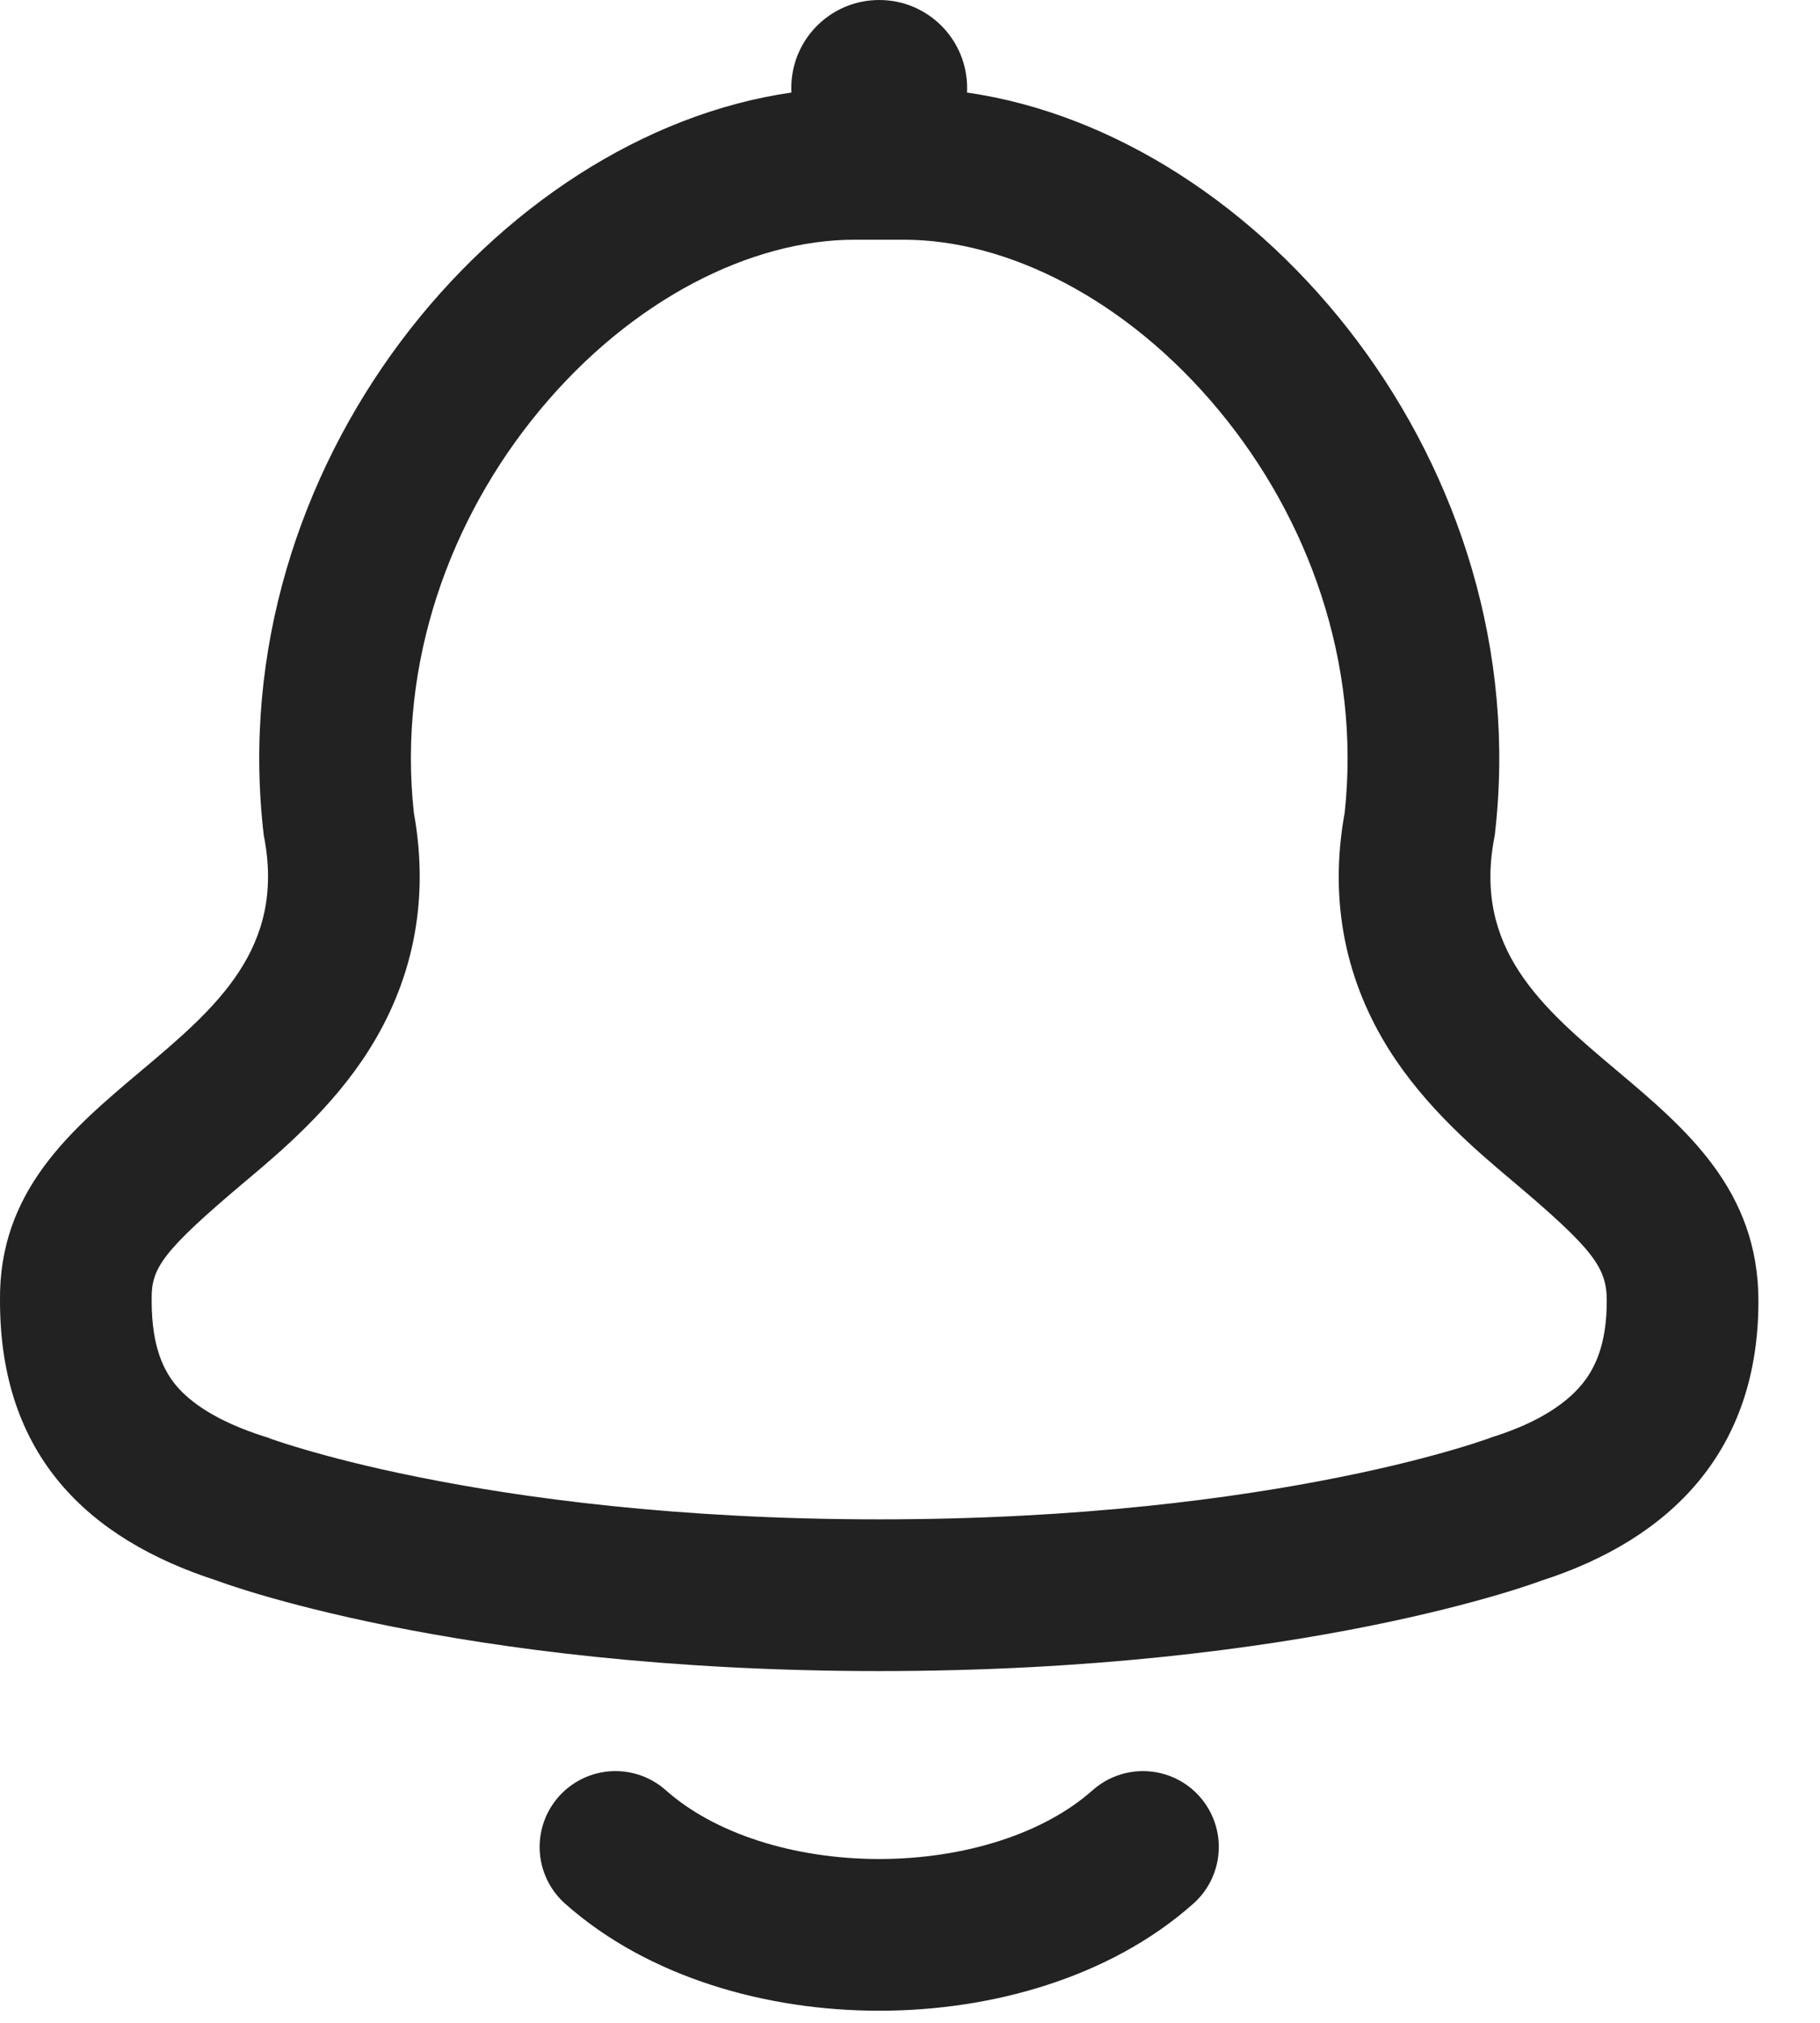
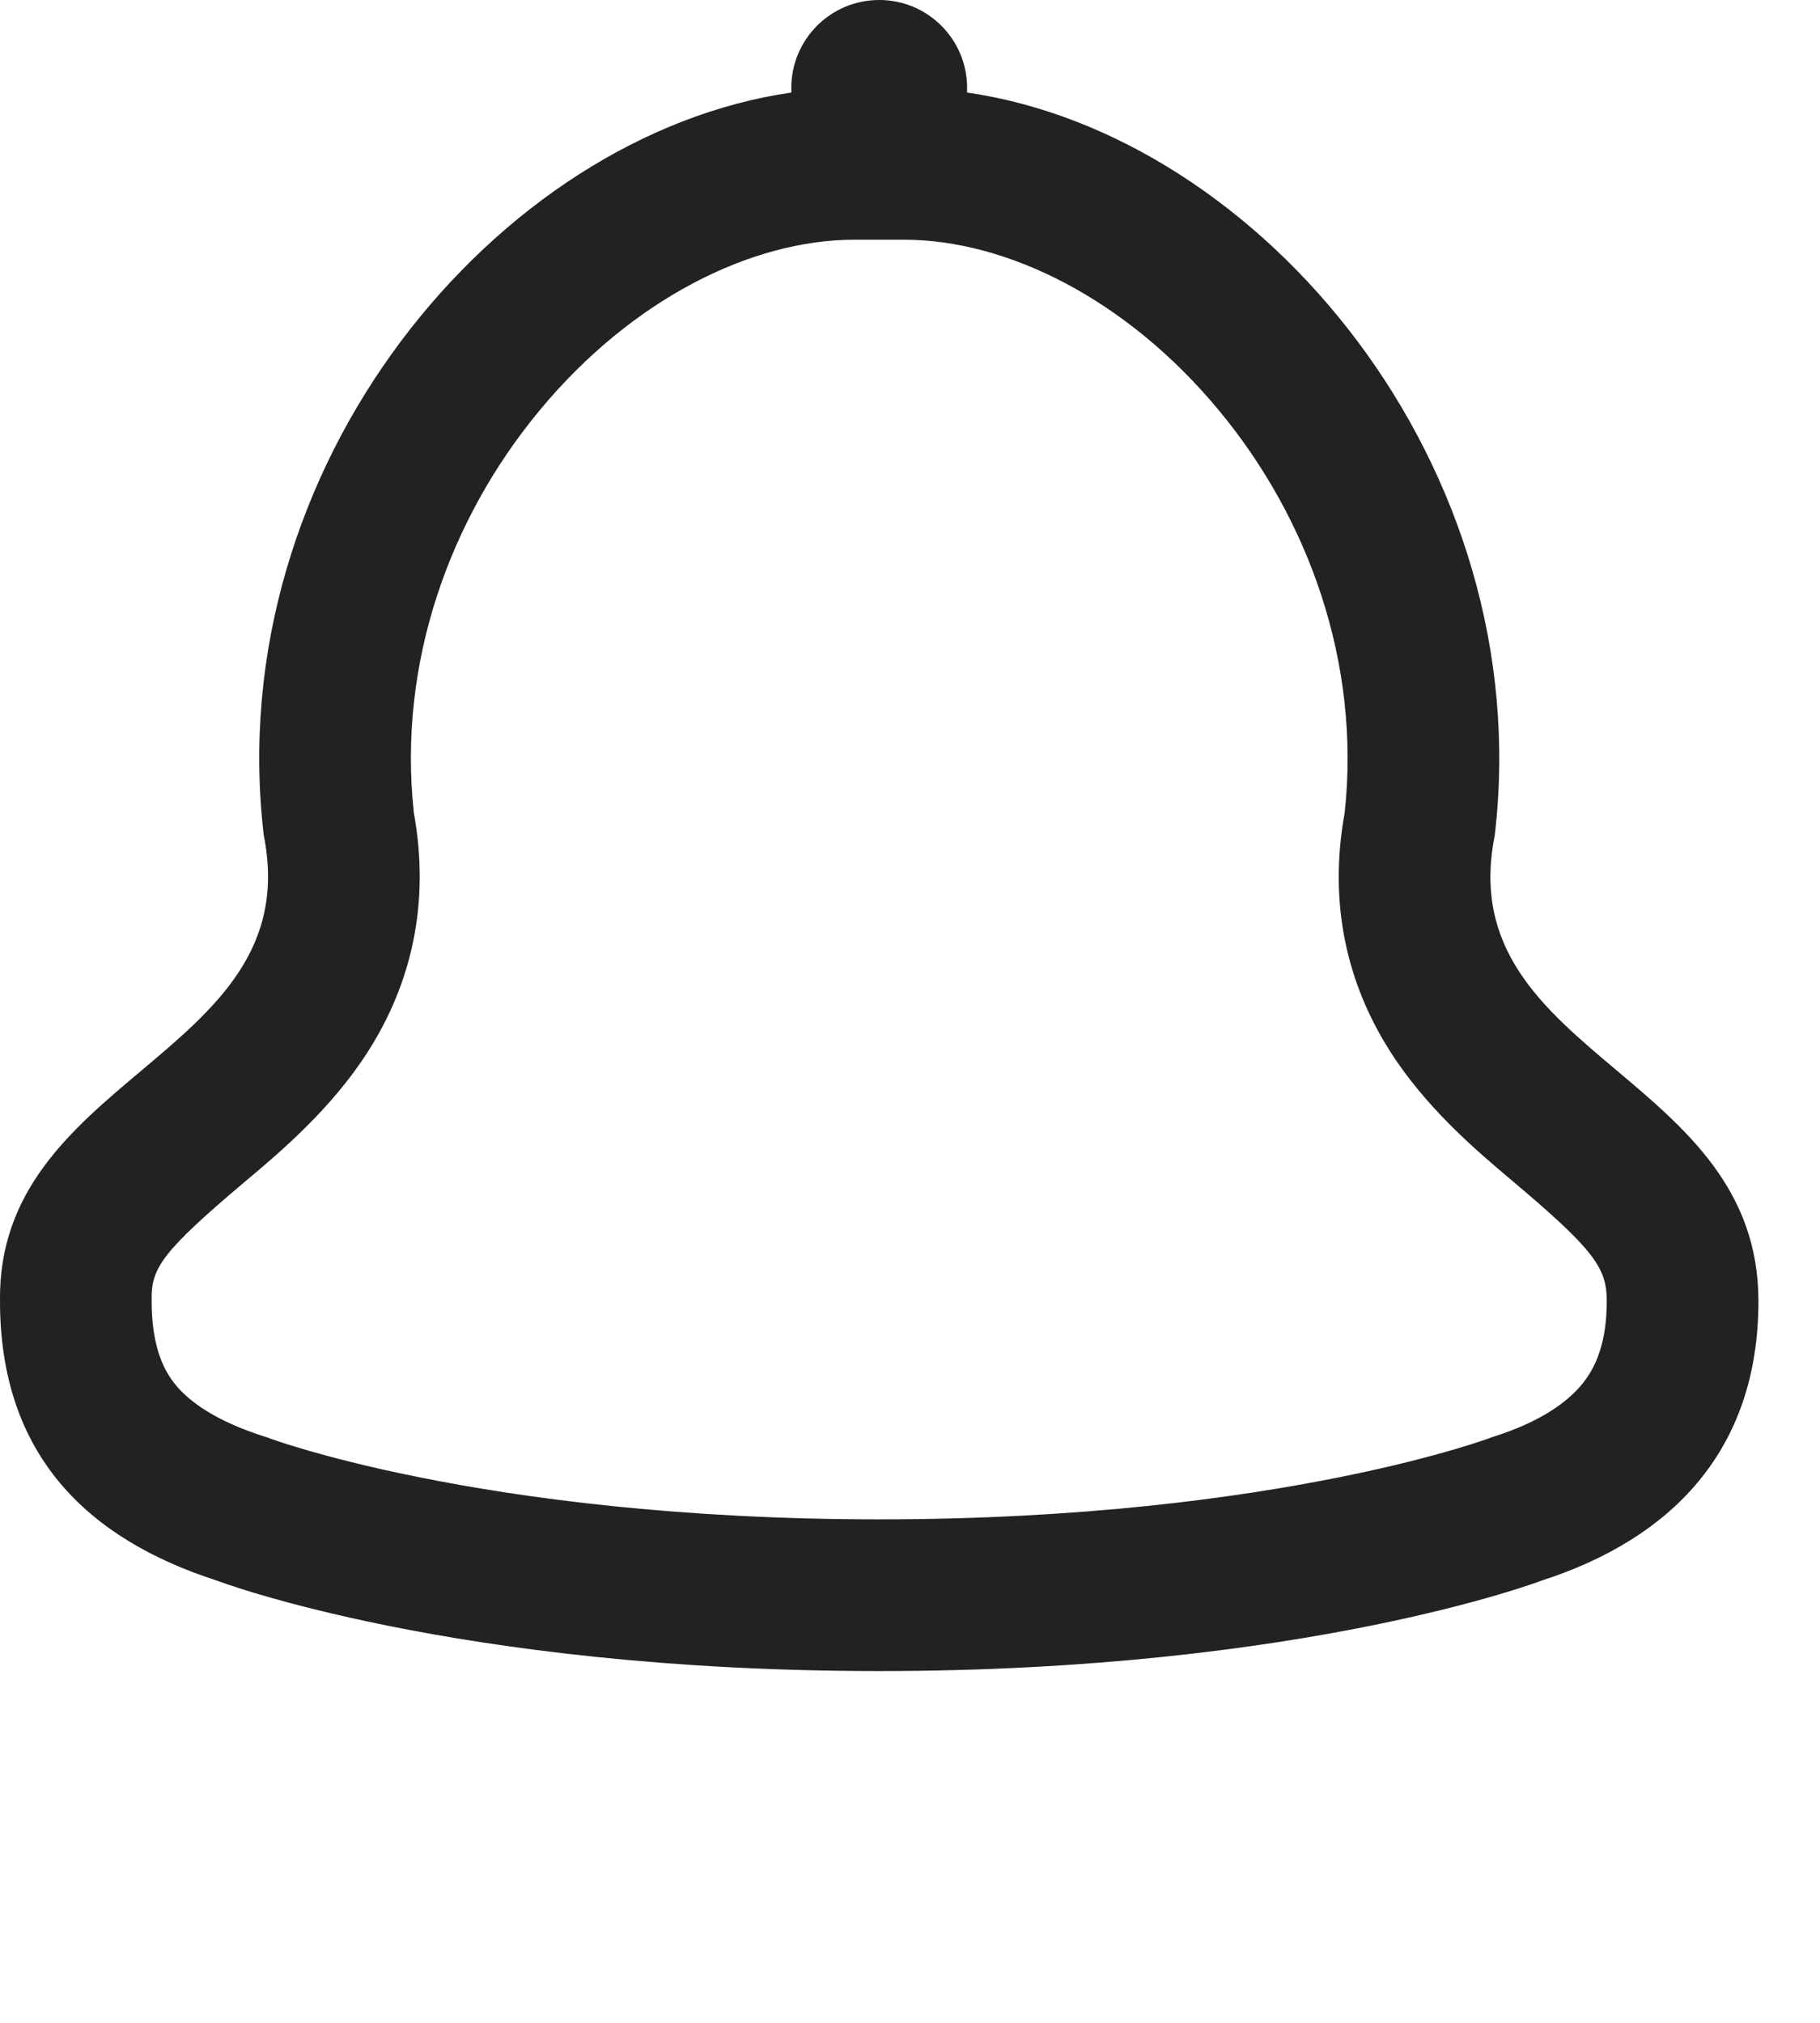
<svg xmlns="http://www.w3.org/2000/svg" width="18" height="20" viewBox="0 0 18 20" fill="none">
-   <path d="M6.087 18.261C7.391 19.42 10 19.42 11.304 18.261" stroke="#222222" stroke-width="1.5" stroke-linecap="round" stroke-linejoin="round" />
  <path fill-rule="evenodd" clip-rule="evenodd" d="M9.564 0.915C9.565 0.9 9.565 0.885 9.565 0.87C9.565 0.389 9.176 0 8.696 0C8.215 0 7.826 0.389 7.826 0.87C7.826 0.885 7.826 0.9 7.827 0.915C4.916 1.334 2.177 4.608 2.609 8.261C2.832 9.379 2.128 9.971 1.396 10.587C0.704 11.169 -0.014 11.774 0 12.863C0 14.39 0.87 15.217 2.146 15.628C2.146 15.628 4.485 16.522 8.696 16.522C12.907 16.522 15.245 15.628 15.245 15.628C16.522 15.217 17.392 14.348 17.391 12.863C17.391 11.764 16.674 11.16 15.985 10.58C15.256 9.966 14.559 9.379 14.783 8.261C15.214 4.608 12.475 1.334 9.564 0.915ZM3.648 10.383C4.059 9.733 4.258 8.947 4.093 8.036C3.932 6.554 4.449 5.127 5.338 4.056C6.252 2.954 7.435 2.37 8.451 2.37H8.94C9.957 2.37 11.14 2.954 12.054 4.056C12.943 5.127 13.459 6.554 13.299 8.036C13.134 8.942 13.328 9.726 13.737 10.377C14.097 10.95 14.608 11.381 14.938 11.659L14.957 11.675C15.764 12.356 15.891 12.533 15.891 12.863C15.891 13.292 15.774 13.532 15.643 13.69C15.495 13.868 15.233 14.056 14.786 14.2L14.748 14.212L14.715 14.225L14.709 14.227C14.7 14.23 14.682 14.236 14.655 14.245C14.602 14.264 14.513 14.292 14.391 14.328C14.146 14.4 13.764 14.502 13.254 14.604C12.233 14.81 10.695 15.022 8.696 15.022C6.697 15.022 5.159 14.81 4.138 14.604C3.627 14.502 3.246 14.4 3.001 14.328C2.878 14.292 2.79 14.264 2.736 14.245C2.71 14.236 2.692 14.23 2.683 14.227L2.677 14.225L2.644 14.212L2.605 14.2C2.142 14.051 1.884 13.867 1.743 13.7C1.622 13.555 1.5 13.321 1.5 12.863V12.853L1.5 12.843C1.496 12.539 1.604 12.373 2.423 11.683L2.442 11.667C2.774 11.388 3.286 10.956 3.648 10.383Z" fill="#222222" />
</svg>